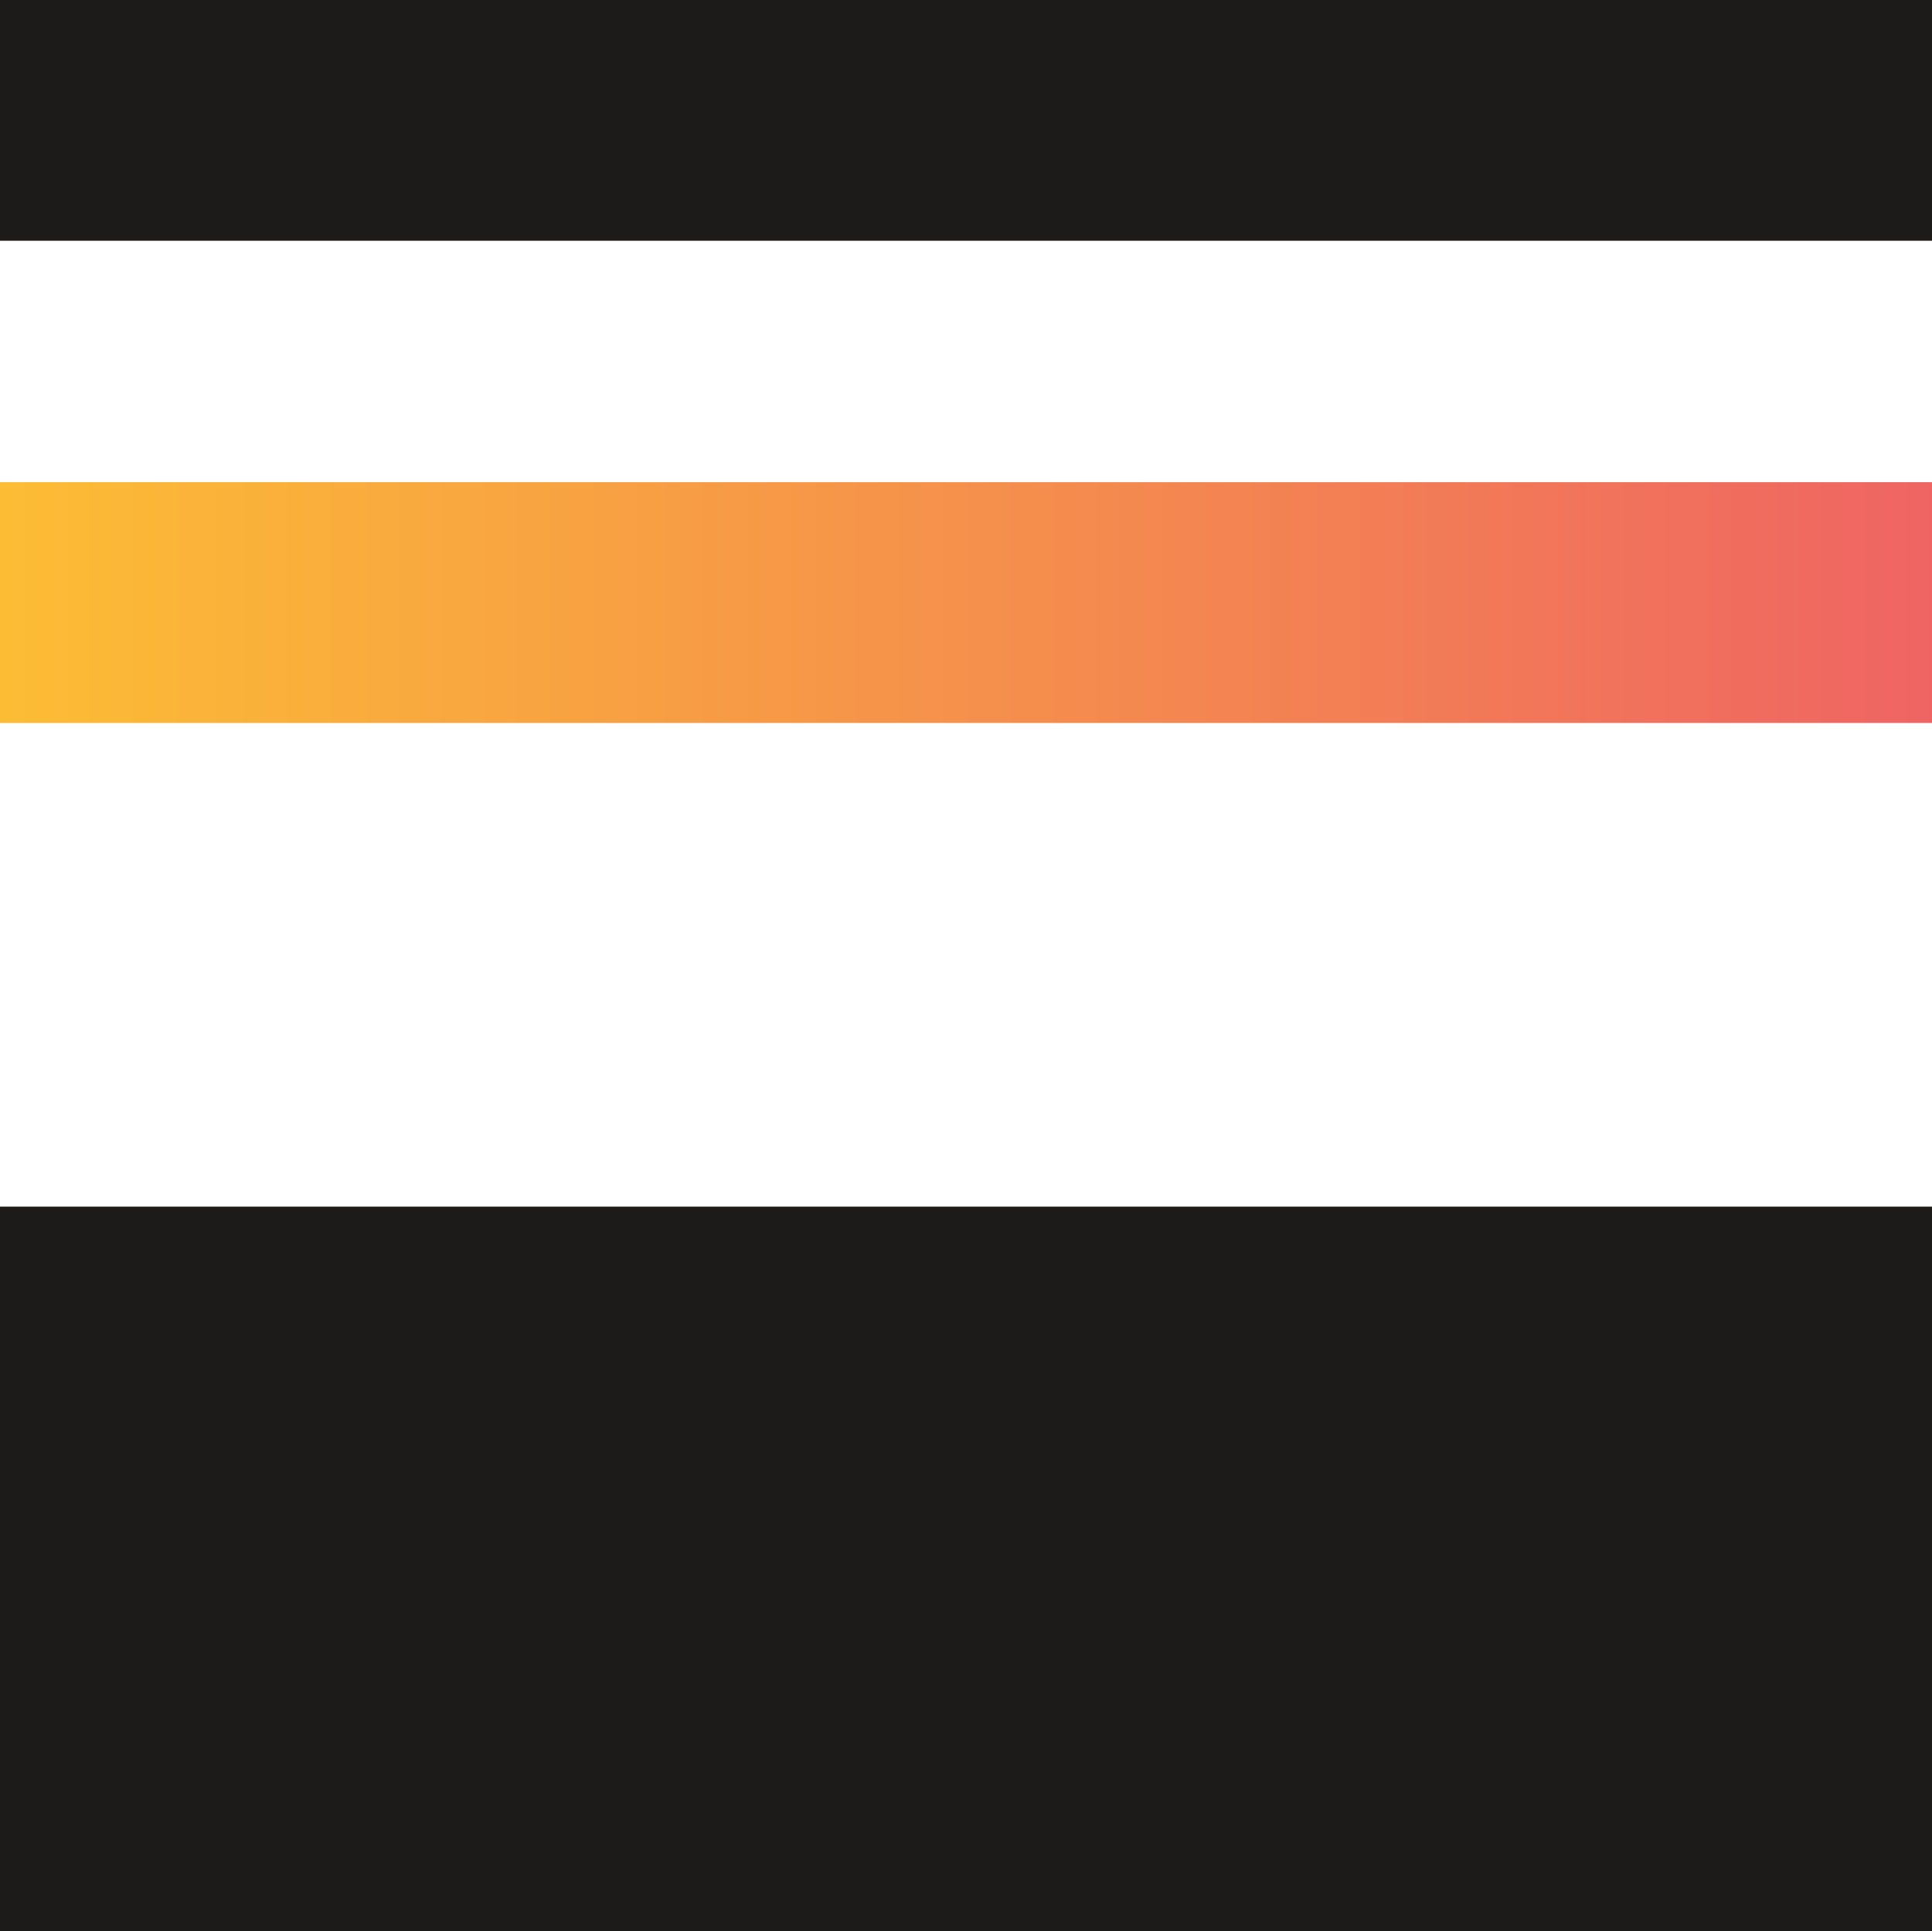
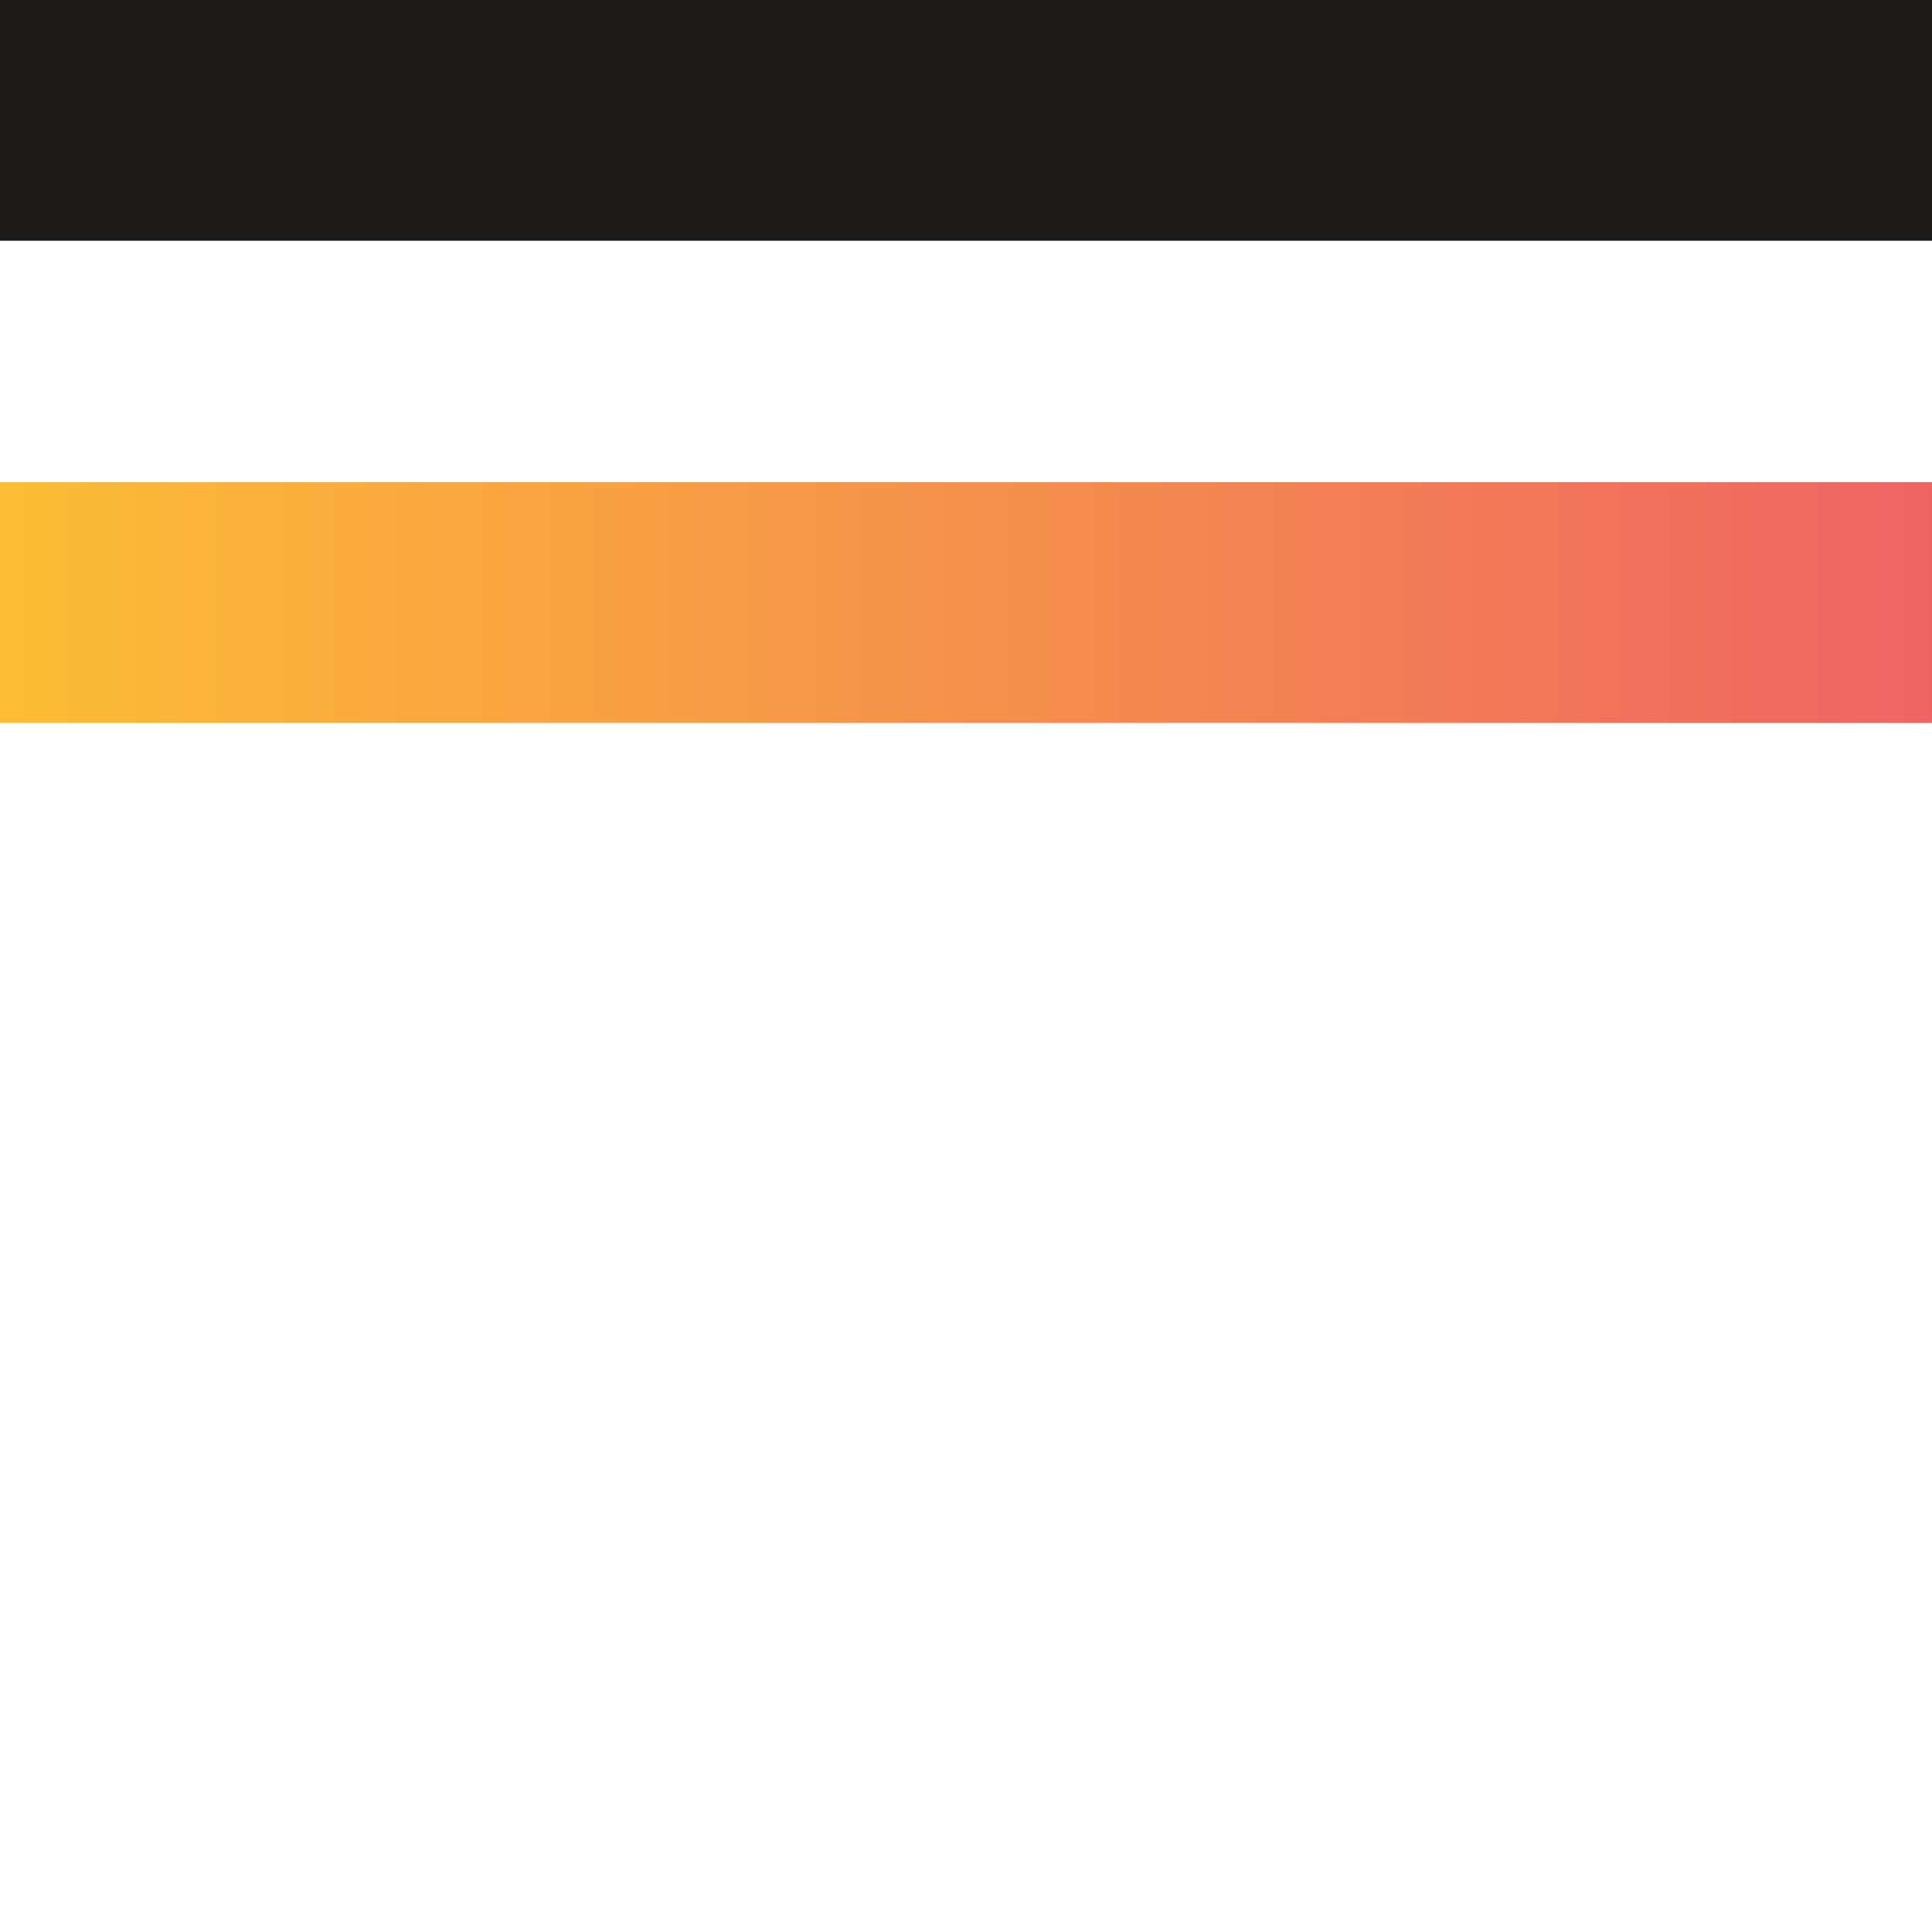
<svg xmlns="http://www.w3.org/2000/svg" width="70.026" height="70" viewBox="0 0 70.026 70">
  <defs>
    <linearGradient id="linear-gradient" x1="0.5" x2="0.5" y2="1" gradientUnits="objectBoundingBox">
      <stop offset="0" stop-color="#fcbd34" />
      <stop offset="1" stop-color="#ef6463" />
    </linearGradient>
  </defs>
  <g id="Grupo_609" data-name="Grupo 609" transform="translate(-80.335 278.335) rotate(-90)">
-     <rect id="Rectángulo_272" data-name="Rectángulo 272" width="26.26" height="70.026" transform="translate(208.335 80.335)" fill="#1c1b1a" />
    <rect id="Rectángulo_273" data-name="Rectángulo 273" width="8.728" height="70.026" transform="translate(269.608 80.335)" fill="#1c1b1a" />
    <rect id="Rectángulo_274" data-name="Rectángulo 274" width="8.728" height="70.026" transform="translate(252.128 80.335)" fill="url(#linear-gradient)" />
  </g>
</svg>